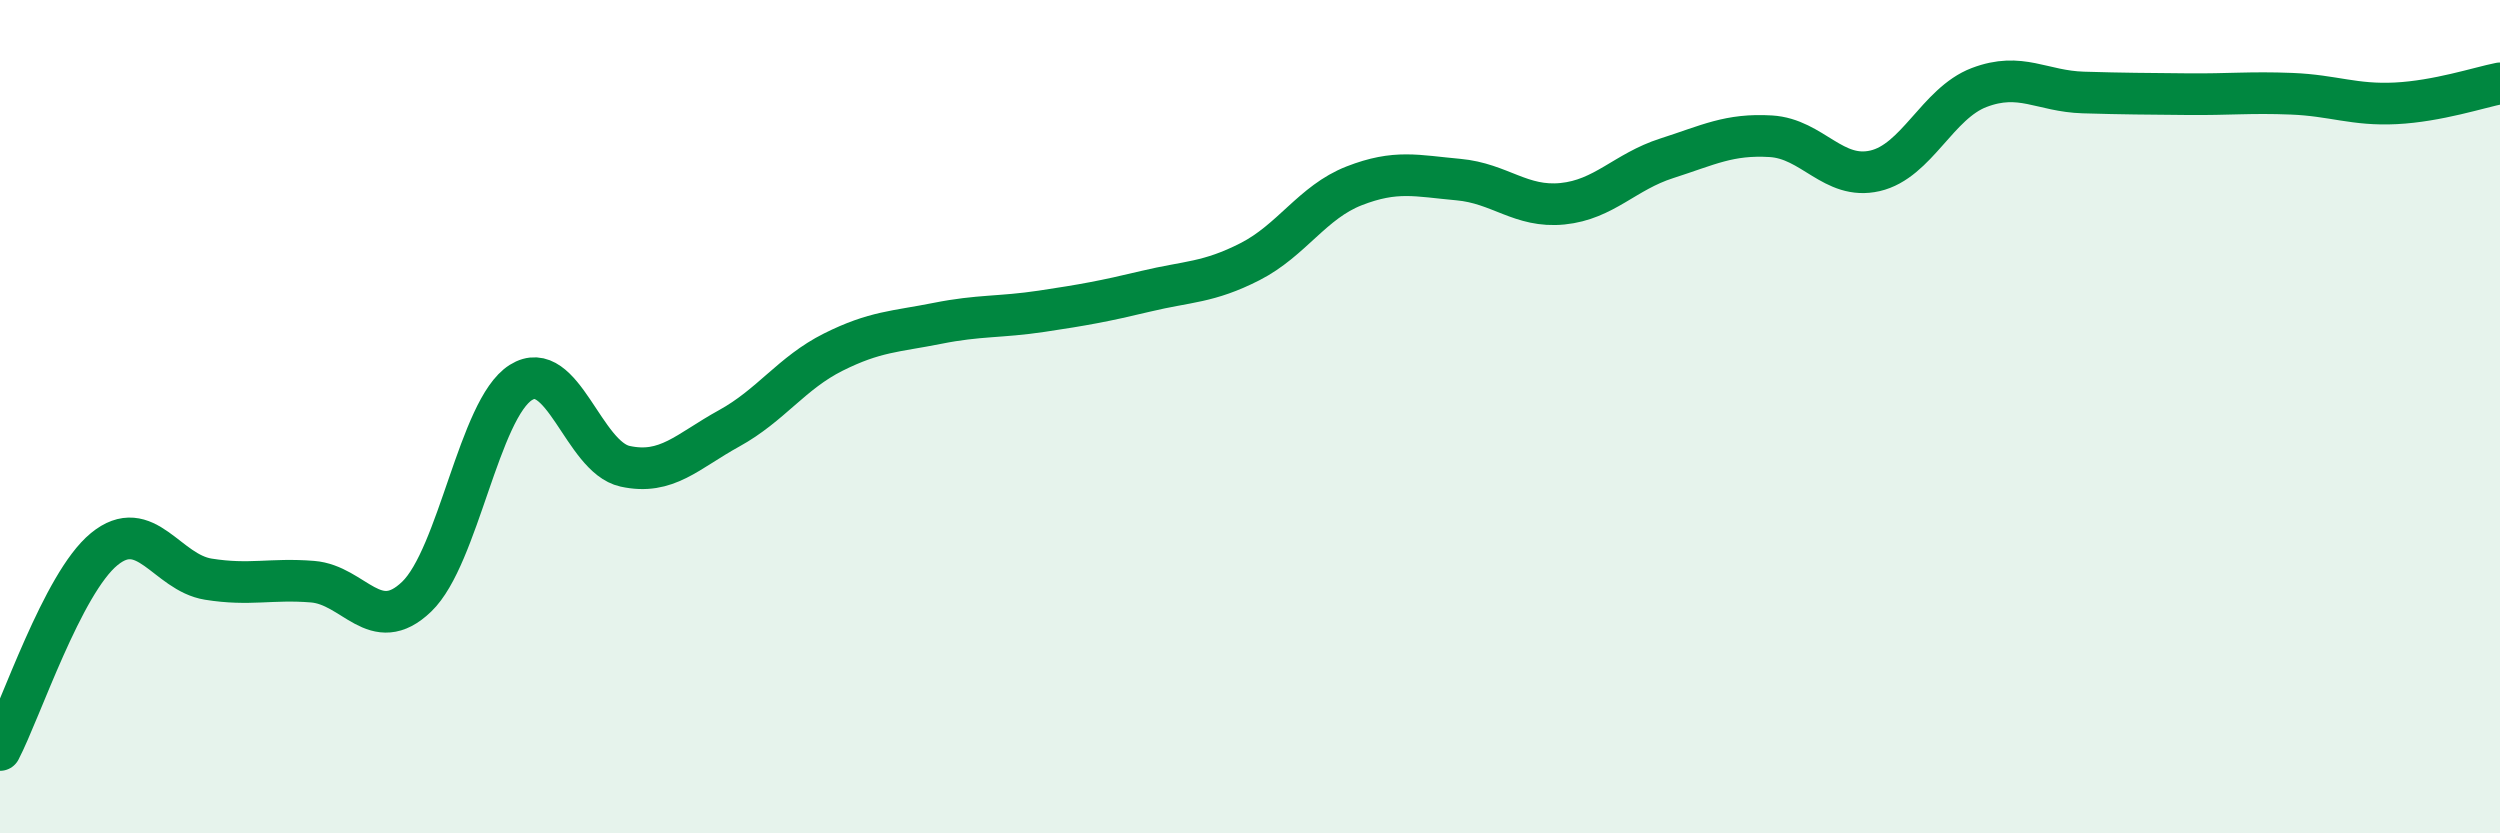
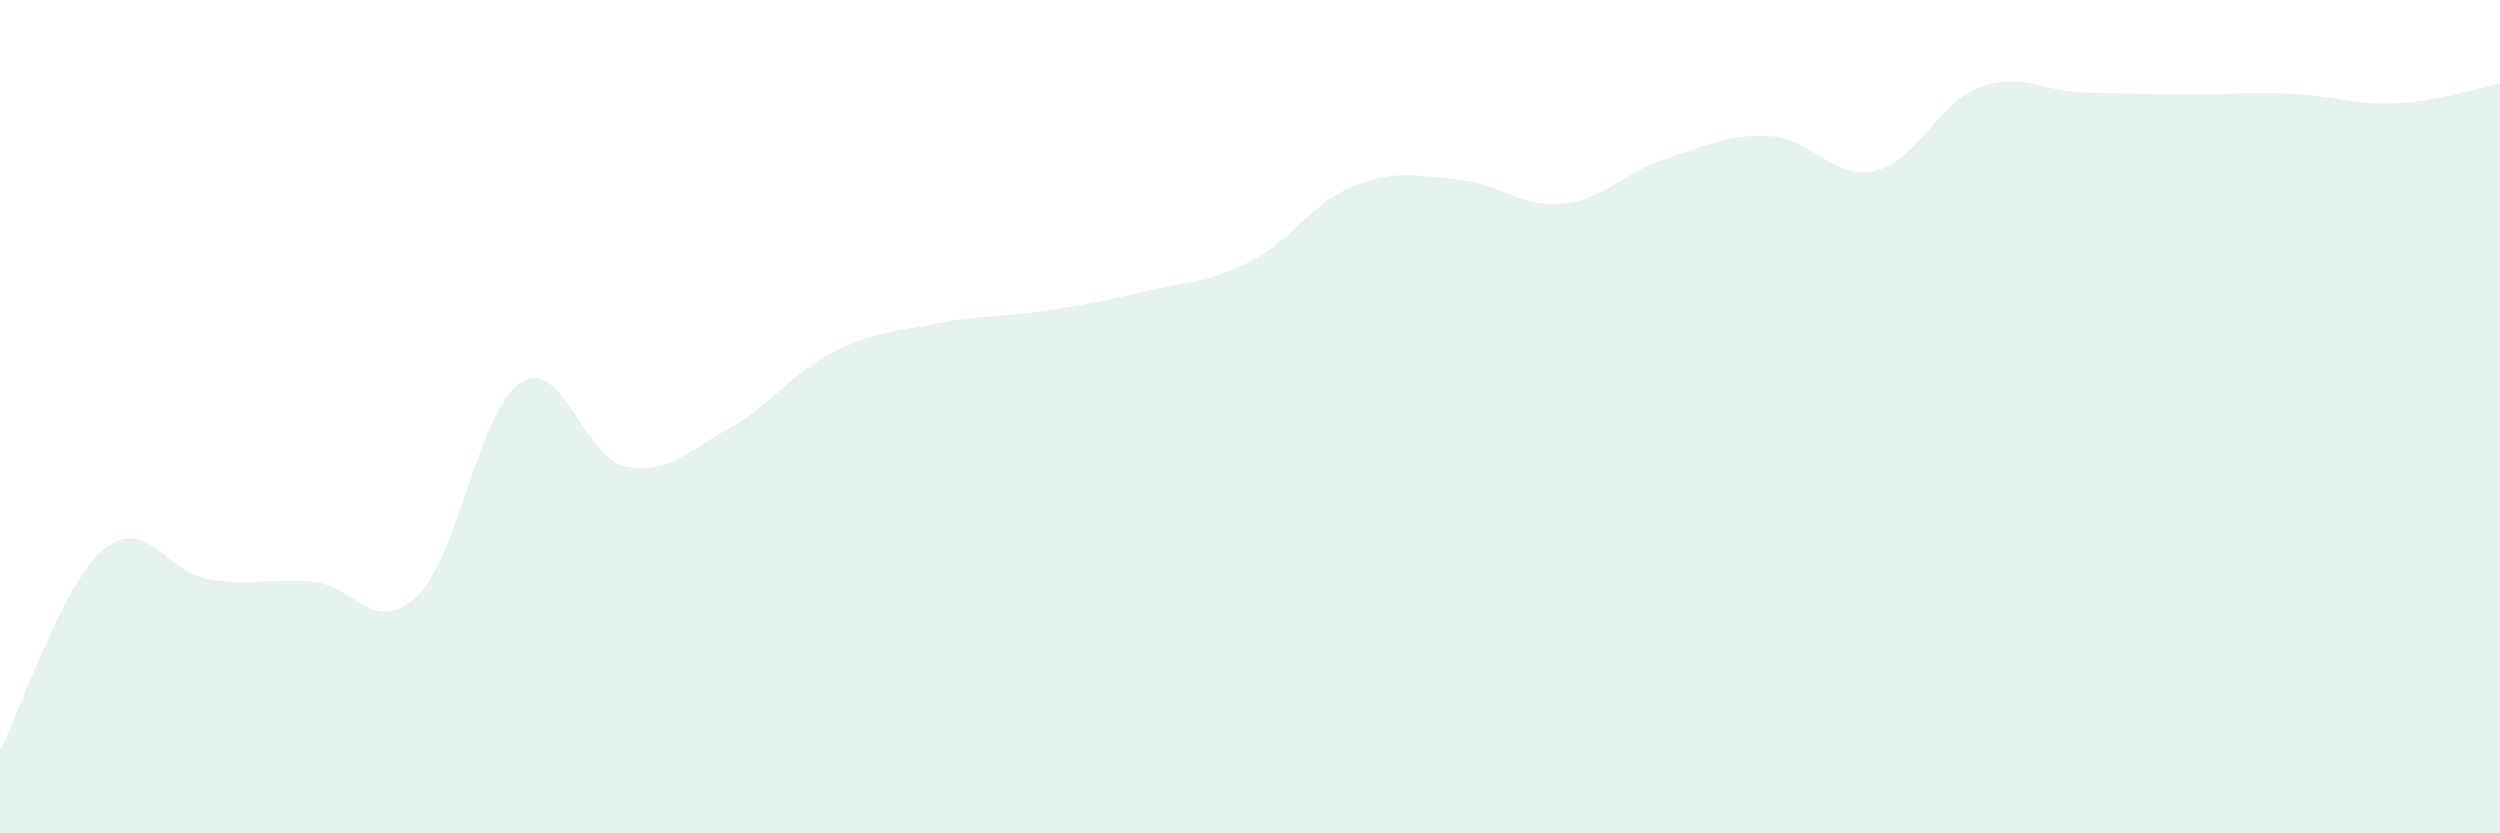
<svg xmlns="http://www.w3.org/2000/svg" width="60" height="20" viewBox="0 0 60 20">
  <path d="M 0,18 C 0.5,17.04 1.5,14 2.5,13.18 C 3.5,12.36 4,13.74 5,13.9 C 6,14.06 6.5,13.88 7.5,13.96 C 8.5,14.04 9,15.28 10,14.32 C 11,13.36 11.5,9.81 12.5,9.18 C 13.5,8.55 14,10.97 15,11.19 C 16,11.41 16.5,10.83 17.5,10.28 C 18.5,9.73 19,8.95 20,8.45 C 21,7.95 21.5,7.96 22.5,7.76 C 23.5,7.56 24,7.62 25,7.47 C 26,7.32 26.5,7.23 27.5,6.99 C 28.5,6.75 29,6.79 30,6.28 C 31,5.77 31.5,4.85 32.5,4.46 C 33.5,4.07 34,4.22 35,4.31 C 36,4.4 36.5,4.99 37.5,4.89 C 38.5,4.79 39,4.12 40,3.8 C 41,3.48 41.5,3.21 42.5,3.27 C 43.5,3.33 44,4.33 45,4.1 C 46,3.87 46.5,2.48 47.5,2.1 C 48.5,1.72 49,2.19 50,2.22 C 51,2.25 51.5,2.25 52.5,2.26 C 53.5,2.27 54,2.21 55,2.25 C 56,2.29 56.5,2.53 57.5,2.48 C 58.5,2.43 59.5,2.1 60,2L60 20L0 20Z" fill="#008740" opacity="0.1" stroke-linecap="round" stroke-linejoin="round" />
-   <path d="M 0,18 C 0.5,17.04 1.5,14 2.5,13.18 C 3.5,12.36 4,13.74 5,13.9 C 6,14.06 6.5,13.88 7.5,13.96 C 8.5,14.04 9,15.28 10,14.32 C 11,13.36 11.5,9.81 12.5,9.18 C 13.5,8.55 14,10.97 15,11.19 C 16,11.41 16.5,10.83 17.5,10.28 C 18.5,9.73 19,8.95 20,8.45 C 21,7.95 21.5,7.96 22.5,7.76 C 23.5,7.56 24,7.62 25,7.47 C 26,7.32 26.5,7.23 27.5,6.99 C 28.5,6.75 29,6.79 30,6.28 C 31,5.77 31.5,4.85 32.5,4.46 C 33.5,4.07 34,4.22 35,4.31 C 36,4.4 36.5,4.99 37.5,4.89 C 38.5,4.79 39,4.12 40,3.8 C 41,3.48 41.5,3.21 42.5,3.27 C 43.5,3.33 44,4.33 45,4.1 C 46,3.87 46.5,2.48 47.5,2.1 C 48.5,1.72 49,2.19 50,2.22 C 51,2.25 51.5,2.25 52.5,2.26 C 53.5,2.27 54,2.21 55,2.25 C 56,2.29 56.5,2.53 57.5,2.48 C 58.5,2.43 59.5,2.1 60,2" stroke="#008740" stroke-width="1" fill="none" stroke-linecap="round" stroke-linejoin="round" />
</svg>